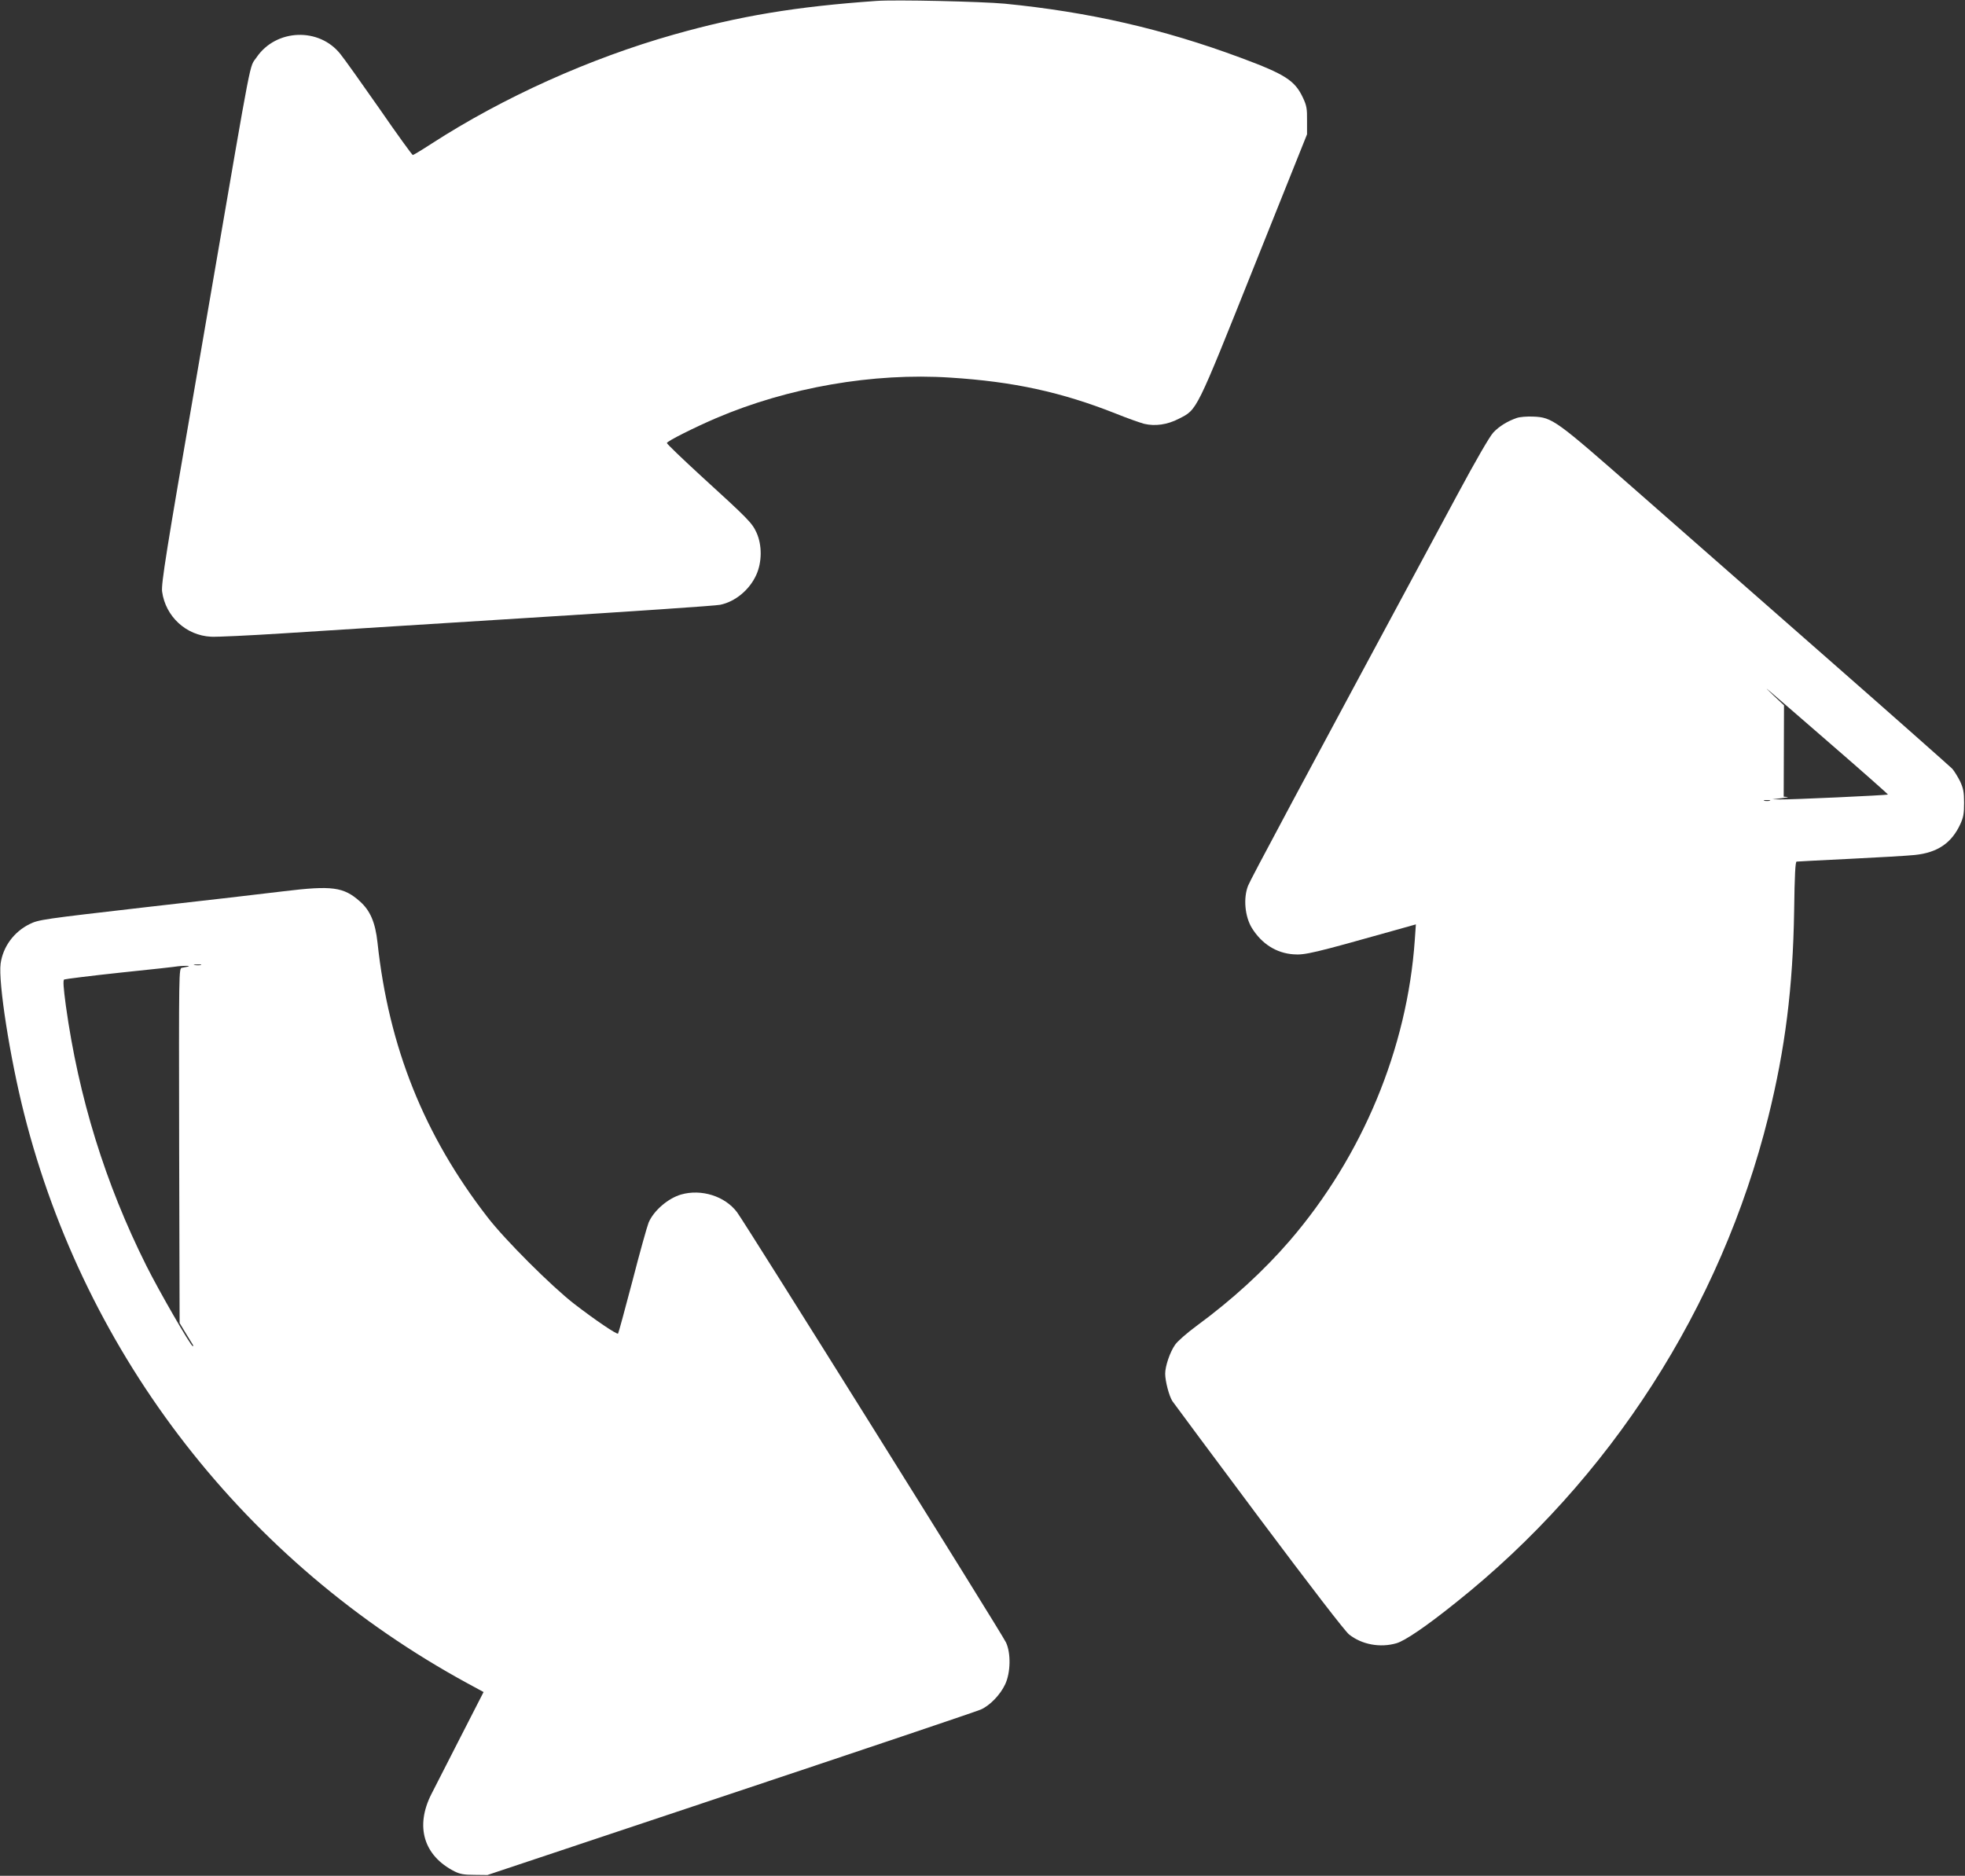
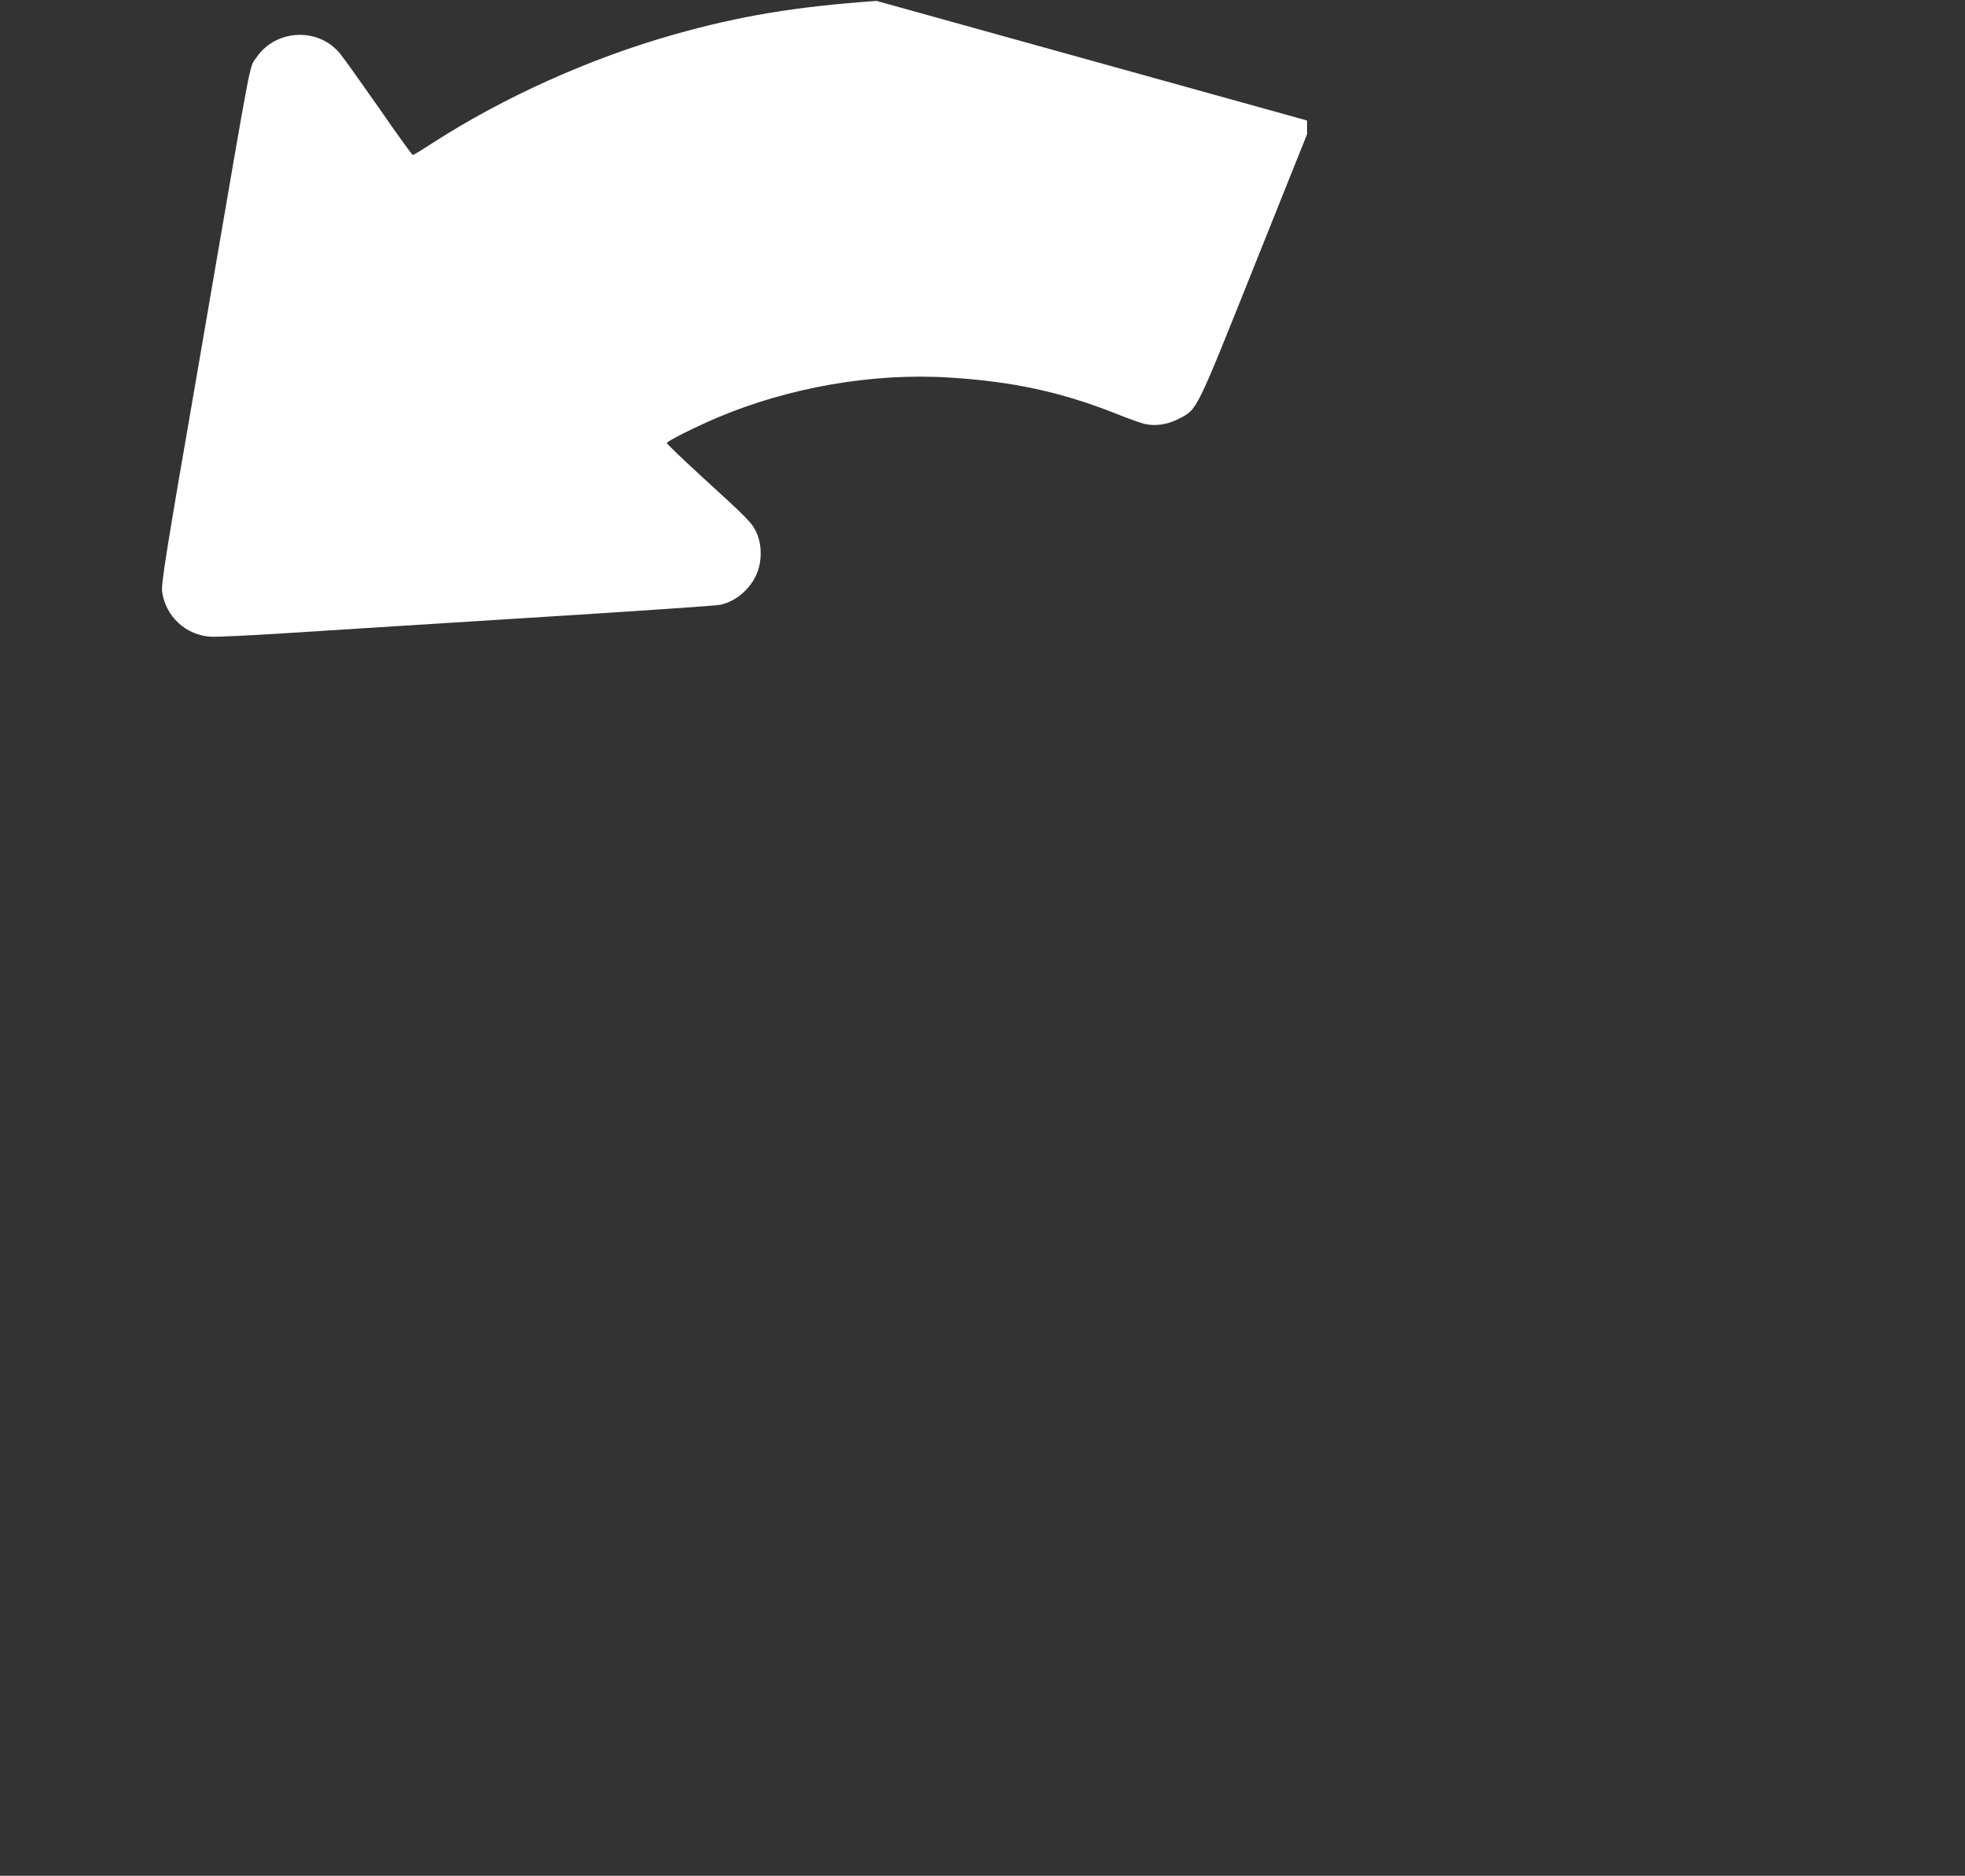
<svg xmlns="http://www.w3.org/2000/svg" version="1.0" width="1280pt" height="1222pt" viewBox="0 0 1280 1222" preserveAspectRatio="xMidYMid meet">
  <rect x="0" y="0" width="1280" height="1222" fill="#333333" stroke="none" />
  <g transform="translate(0,1222) scale(0.1,-0.1)" fill="#ffffff" stroke="none">
-     <path d="M5710 12214 c-527 -37 -892 -98 -1320 -219 -548 -155 -1112 -409 -1579 -711 -63 -41 -118 -74 -122 -74 -4 0 -103 136 -218 303 -116 166 -230 326 -253 354 -138 176 -420 166 -547 -21 -48 -71 -22 64 -292 -1506 -44 -256 -91 -528 -104 -605 -191 -1101 -226 -1321 -219 -1369 22 -162 156 -286 319 -294 39 -2 250 8 470 22 220 14 940 60 1600 101 660 41 1221 79 1246 85 98 20 191 97 235 194 38 83 39 194 2 276 -29 64 -55 90 -362 370 -123 113 -223 209 -222 214 3 13 181 102 321 162 468 200 1023 297 1525 264 411 -26 724 -94 1080 -235 74 -30 157 -59 183 -66 71 -17 151 -6 226 33 121 62 107 34 491 994 l344 859 0 90 c1 77 -3 98 -26 147 -53 114 -116 154 -407 262 -506 188 -988 298 -1536 352 -151 14 -712 27 -835 18z" />
-     <path d="M9880 9497 c-61 -21 -114 -54 -152 -94 -23 -24 -112 -177 -236 -408 -1061 -1971 -1345 -2502 -1362 -2545 -32 -81 -21 -201 25 -276 64 -103 159 -163 270 -171 75 -6 133 8 659 156 l139 39 -7 -101 c-49 -707 -341 -1409 -814 -1959 -172 -199 -374 -384 -608 -556 -61 -45 -123 -99 -139 -122 -34 -48 -65 -140 -65 -189 0 -48 25 -145 47 -179 10 -15 263 -355 563 -757 336 -449 562 -743 588 -763 83 -66 203 -88 309 -57 57 17 195 111 388 266 1004 800 1725 1923 2034 3164 110 444 160 842 168 1340 3 235 8 321 16 322 7 1 163 9 347 18 184 9 374 20 422 25 148 15 240 77 297 200 21 46 25 69 25 140 0 71 -5 94 -26 140 -15 30 -38 67 -51 82 -14 14 -377 336 -808 714 -431 378 -994 872 -1251 1098 -524 460 -546 477 -670 482 -40 2 -89 -2 -108 -9z m2043 -2122 c208 -180 376 -329 375 -331 -5 -5 -643 -34 -702 -32 l-51 1 60 7 c33 4 50 7 37 8 l-23 2 1 297 1 298 -69 65 c-86 82 -83 79 371 -315z m-395 -372 c-10 -2 -26 -2 -35 0 -10 3 -2 5 17 5 19 0 27 -2 18 -5z" />
-     <path d="M1850 6414 c-113 -14 -518 -61 -900 -104 -677 -78 -697 -81 -757 -110 -103 -51 -174 -148 -189 -258 -16 -122 61 -614 153 -977 400 -1583 1443 -2924 2888 -3711 l105 -57 -149 -291 c-82 -160 -168 -328 -191 -374 -107 -211 -50 -401 150 -503 36 -18 62 -23 130 -23 l85 -1 1585 529 c872 291 1605 538 1629 549 59 26 127 96 159 165 35 75 38 202 5 272 -24 54 -1700 2734 -1752 2803 -79 105 -233 153 -365 115 -85 -25 -178 -105 -211 -183 -9 -22 -57 -192 -105 -379 -49 -186 -91 -341 -94 -344 -8 -7 -150 89 -286 194 -147 114 -450 416 -564 564 -414 534 -644 1110 -717 1790 -14 130 -48 210 -115 268 -106 94 -181 104 -494 66z m-542 -481 c-10 -2 -28 -2 -40 0 -13 2 -5 4 17 4 22 1 32 -1 23 -4z m-83 -10 c-11 -2 -29 -6 -40 -8 -20 -4 -20 -11 -18 -1159 l3 -1155 41 -68 c23 -37 43 -71 46 -75 2 -5 2 -8 -1 -8 -13 0 -218 355 -303 525 -268 536 -441 1096 -524 1693 -16 119 -19 166 -11 171 6 3 172 24 369 45 197 20 365 39 373 41 8 1 31 3 50 3 19 0 26 -2 15 -5z" />
+     <path d="M5710 12214 c-527 -37 -892 -98 -1320 -219 -548 -155 -1112 -409 -1579 -711 -63 -41 -118 -74 -122 -74 -4 0 -103 136 -218 303 -116 166 -230 326 -253 354 -138 176 -420 166 -547 -21 -48 -71 -22 64 -292 -1506 -44 -256 -91 -528 -104 -605 -191 -1101 -226 -1321 -219 -1369 22 -162 156 -286 319 -294 39 -2 250 8 470 22 220 14 940 60 1600 101 660 41 1221 79 1246 85 98 20 191 97 235 194 38 83 39 194 2 276 -29 64 -55 90 -362 370 -123 113 -223 209 -222 214 3 13 181 102 321 162 468 200 1023 297 1525 264 411 -26 724 -94 1080 -235 74 -30 157 -59 183 -66 71 -17 151 -6 226 33 121 62 107 34 491 994 l344 859 0 90 z" />
  </g>
</svg>